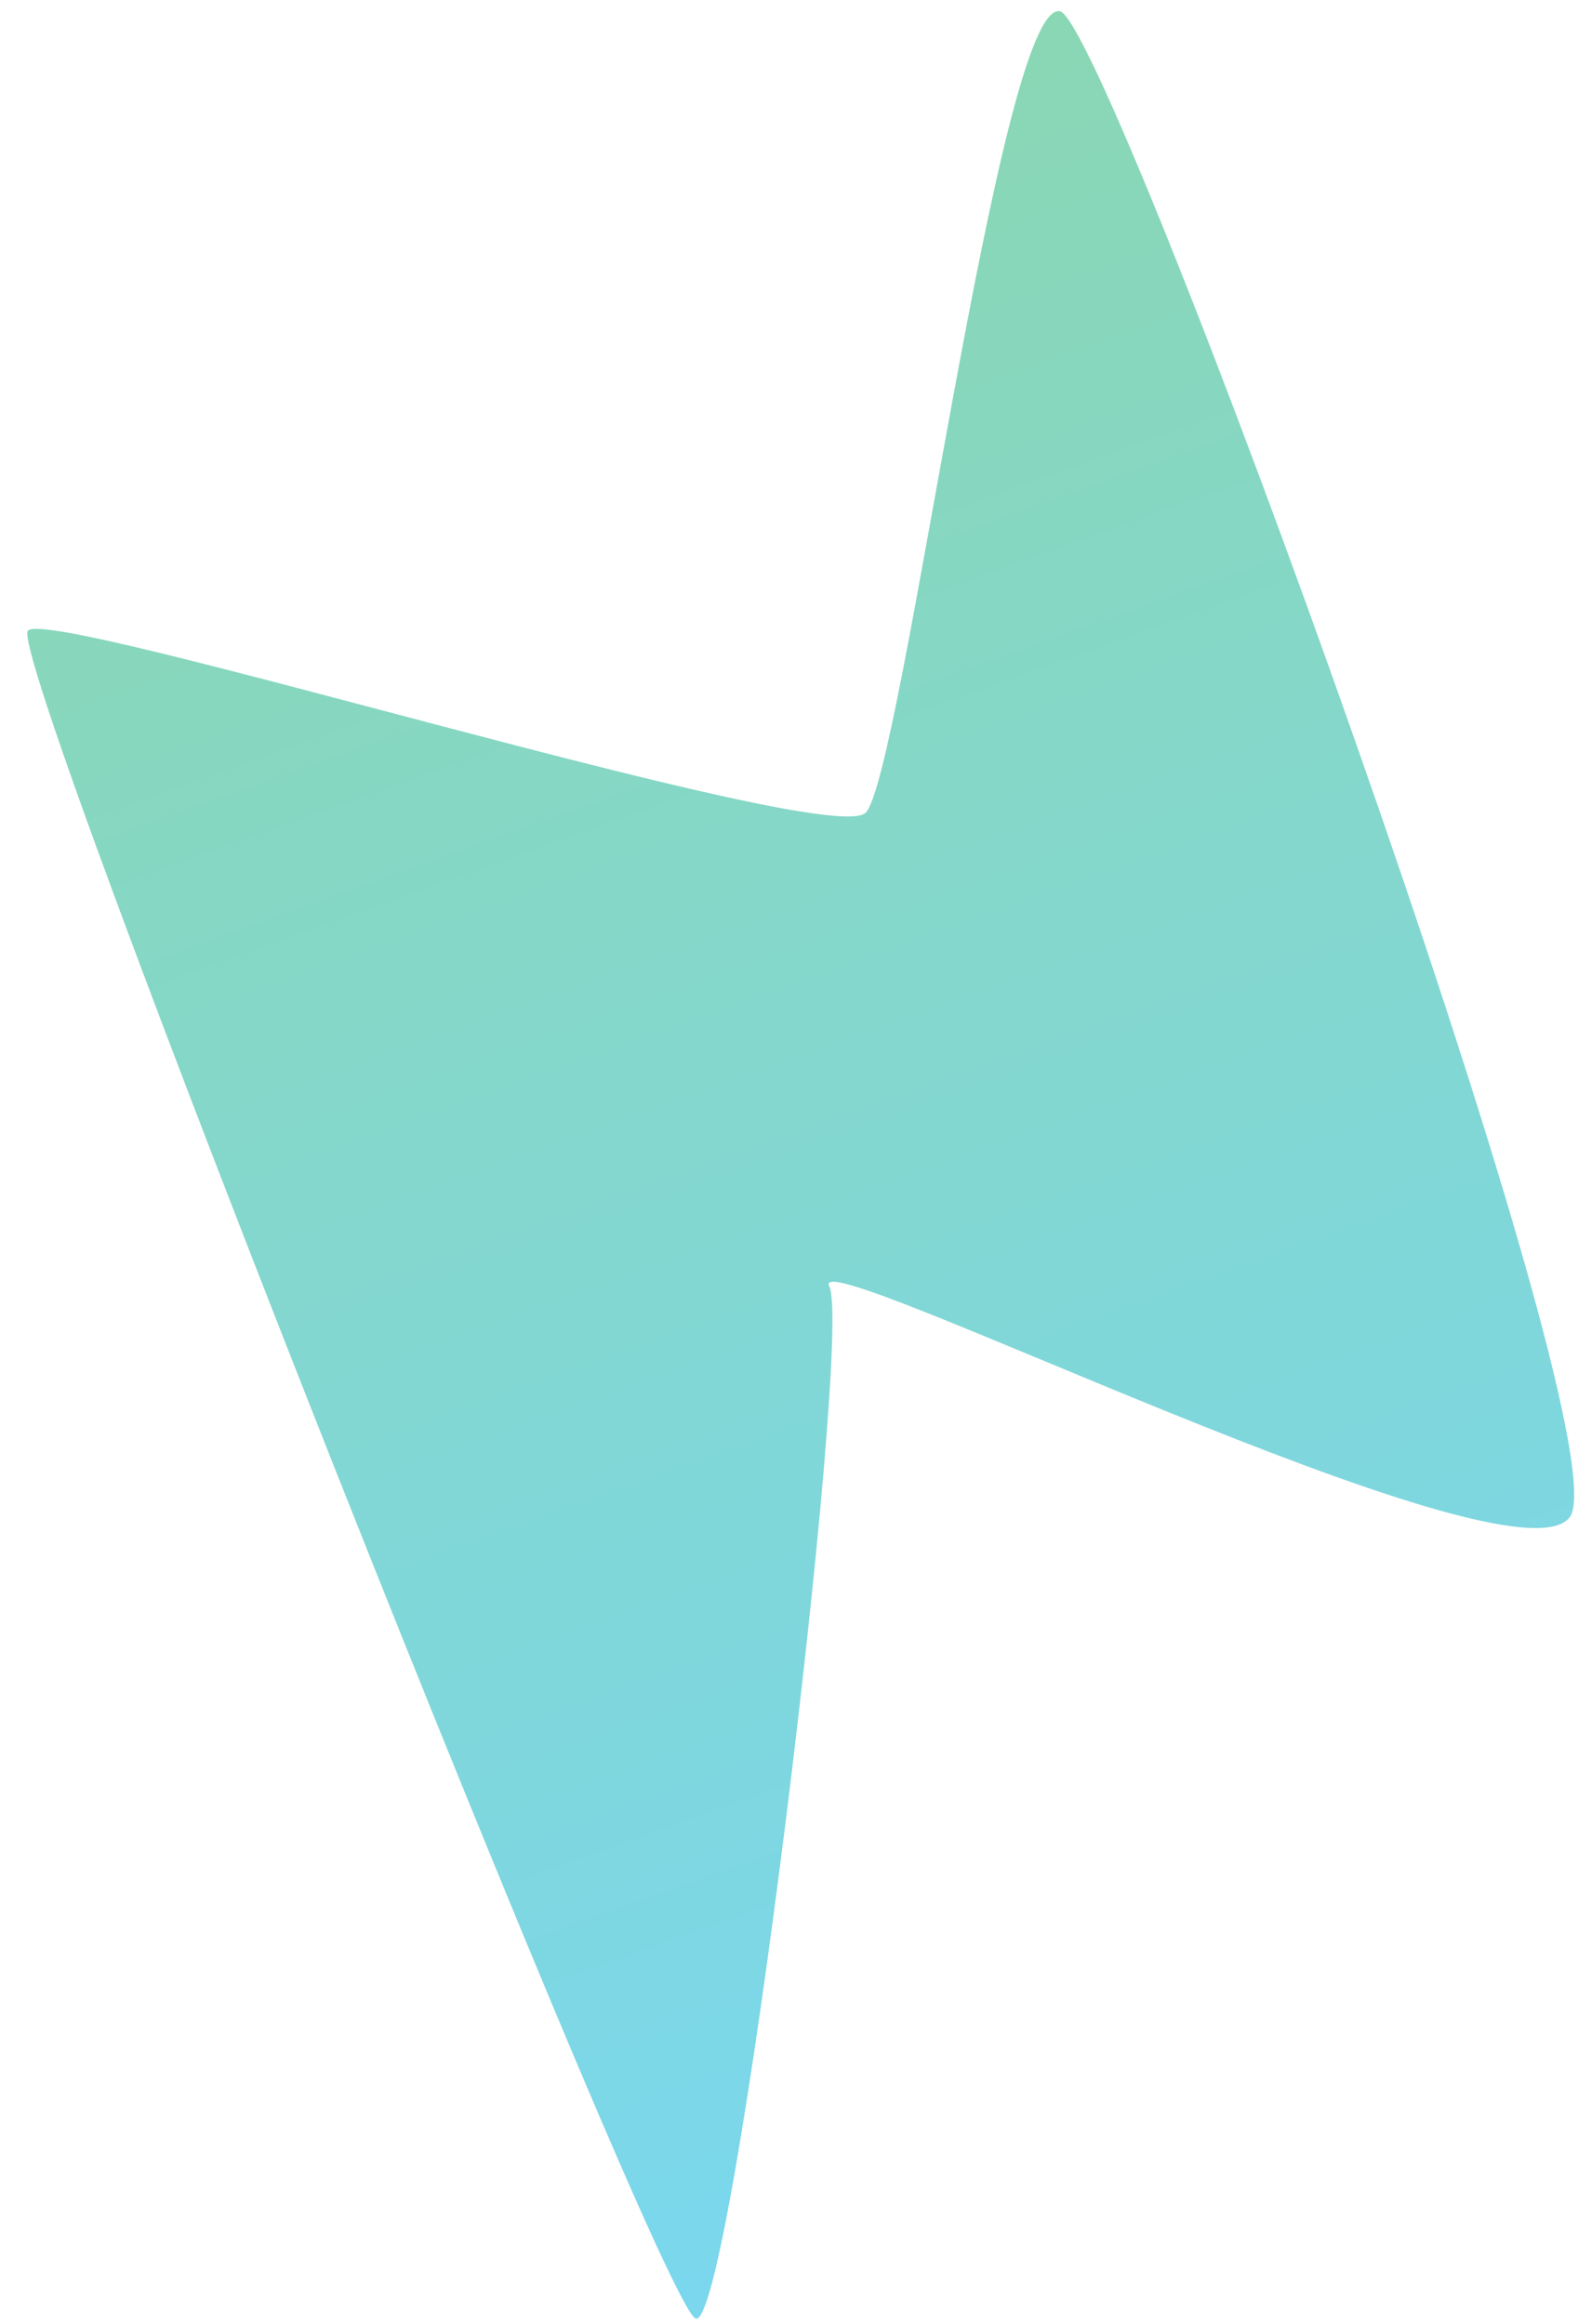
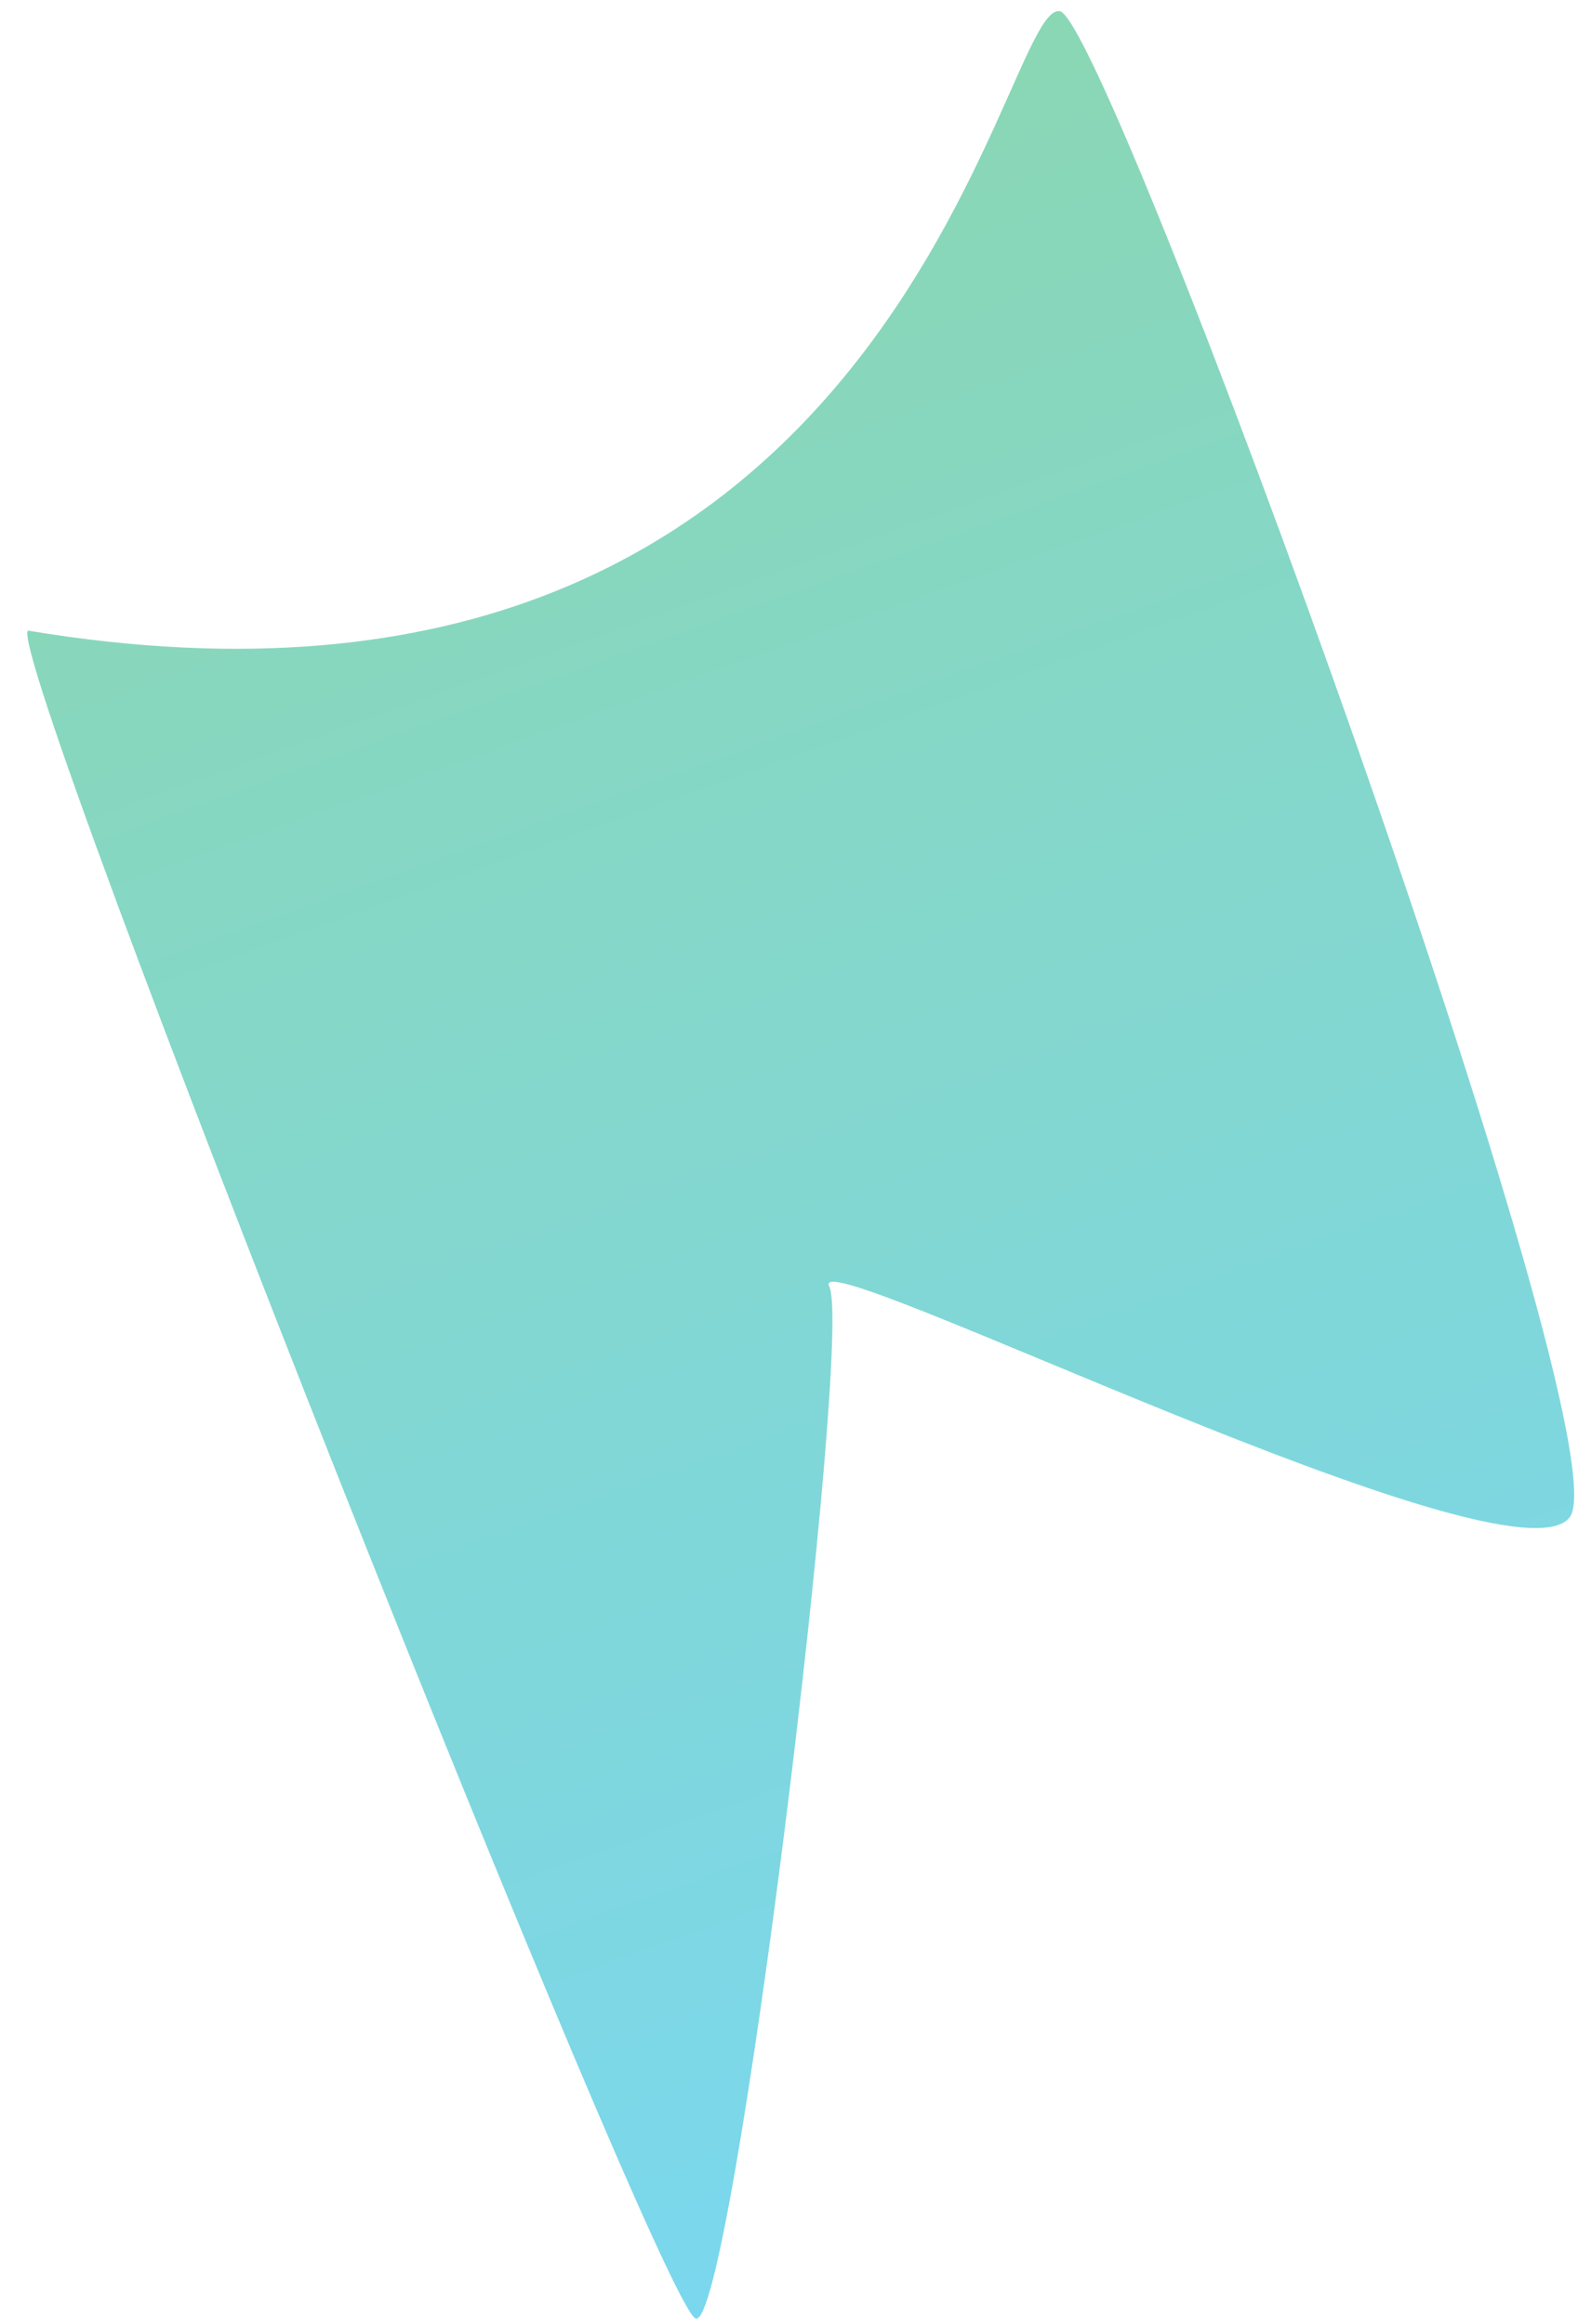
<svg xmlns="http://www.w3.org/2000/svg" width="36" height="53" viewBox="0 0 36 53" fill="none">
-   <path d="M24.181 0.257C25.288 0.478 37.113 32.843 35.813 34.602C34.514 36.361 18.364 28.231 18.918 29.339C19.472 30.447 16.702 53.159 15.871 52.882C15.04 52.605 0.084 14.937 0.638 14.383C1.192 13.829 18.918 19.368 19.749 18.537C20.58 17.706 22.796 -0.02 24.181 0.257Z" fill="url(#paint0_linear_216_211)" />
+   <path d="M24.181 0.257C25.288 0.478 37.113 32.843 35.813 34.602C34.514 36.361 18.364 28.231 18.918 29.339C19.472 30.447 16.702 53.159 15.871 52.882C15.04 52.605 0.084 14.937 0.638 14.383C20.58 17.706 22.796 -0.02 24.181 0.257Z" fill="url(#paint0_linear_216_211)" />
  <defs>
    <linearGradient id="paint0_linear_216_211" x1="16.7" y1="53.721" x2="-1.44" y2="3.021" gradientUnits="userSpaceOnUse">
      <stop stop-color="#7AD7EF" />
      <stop offset="1" stop-color="#8CD7AD" />
    </linearGradient>
  </defs>
</svg>